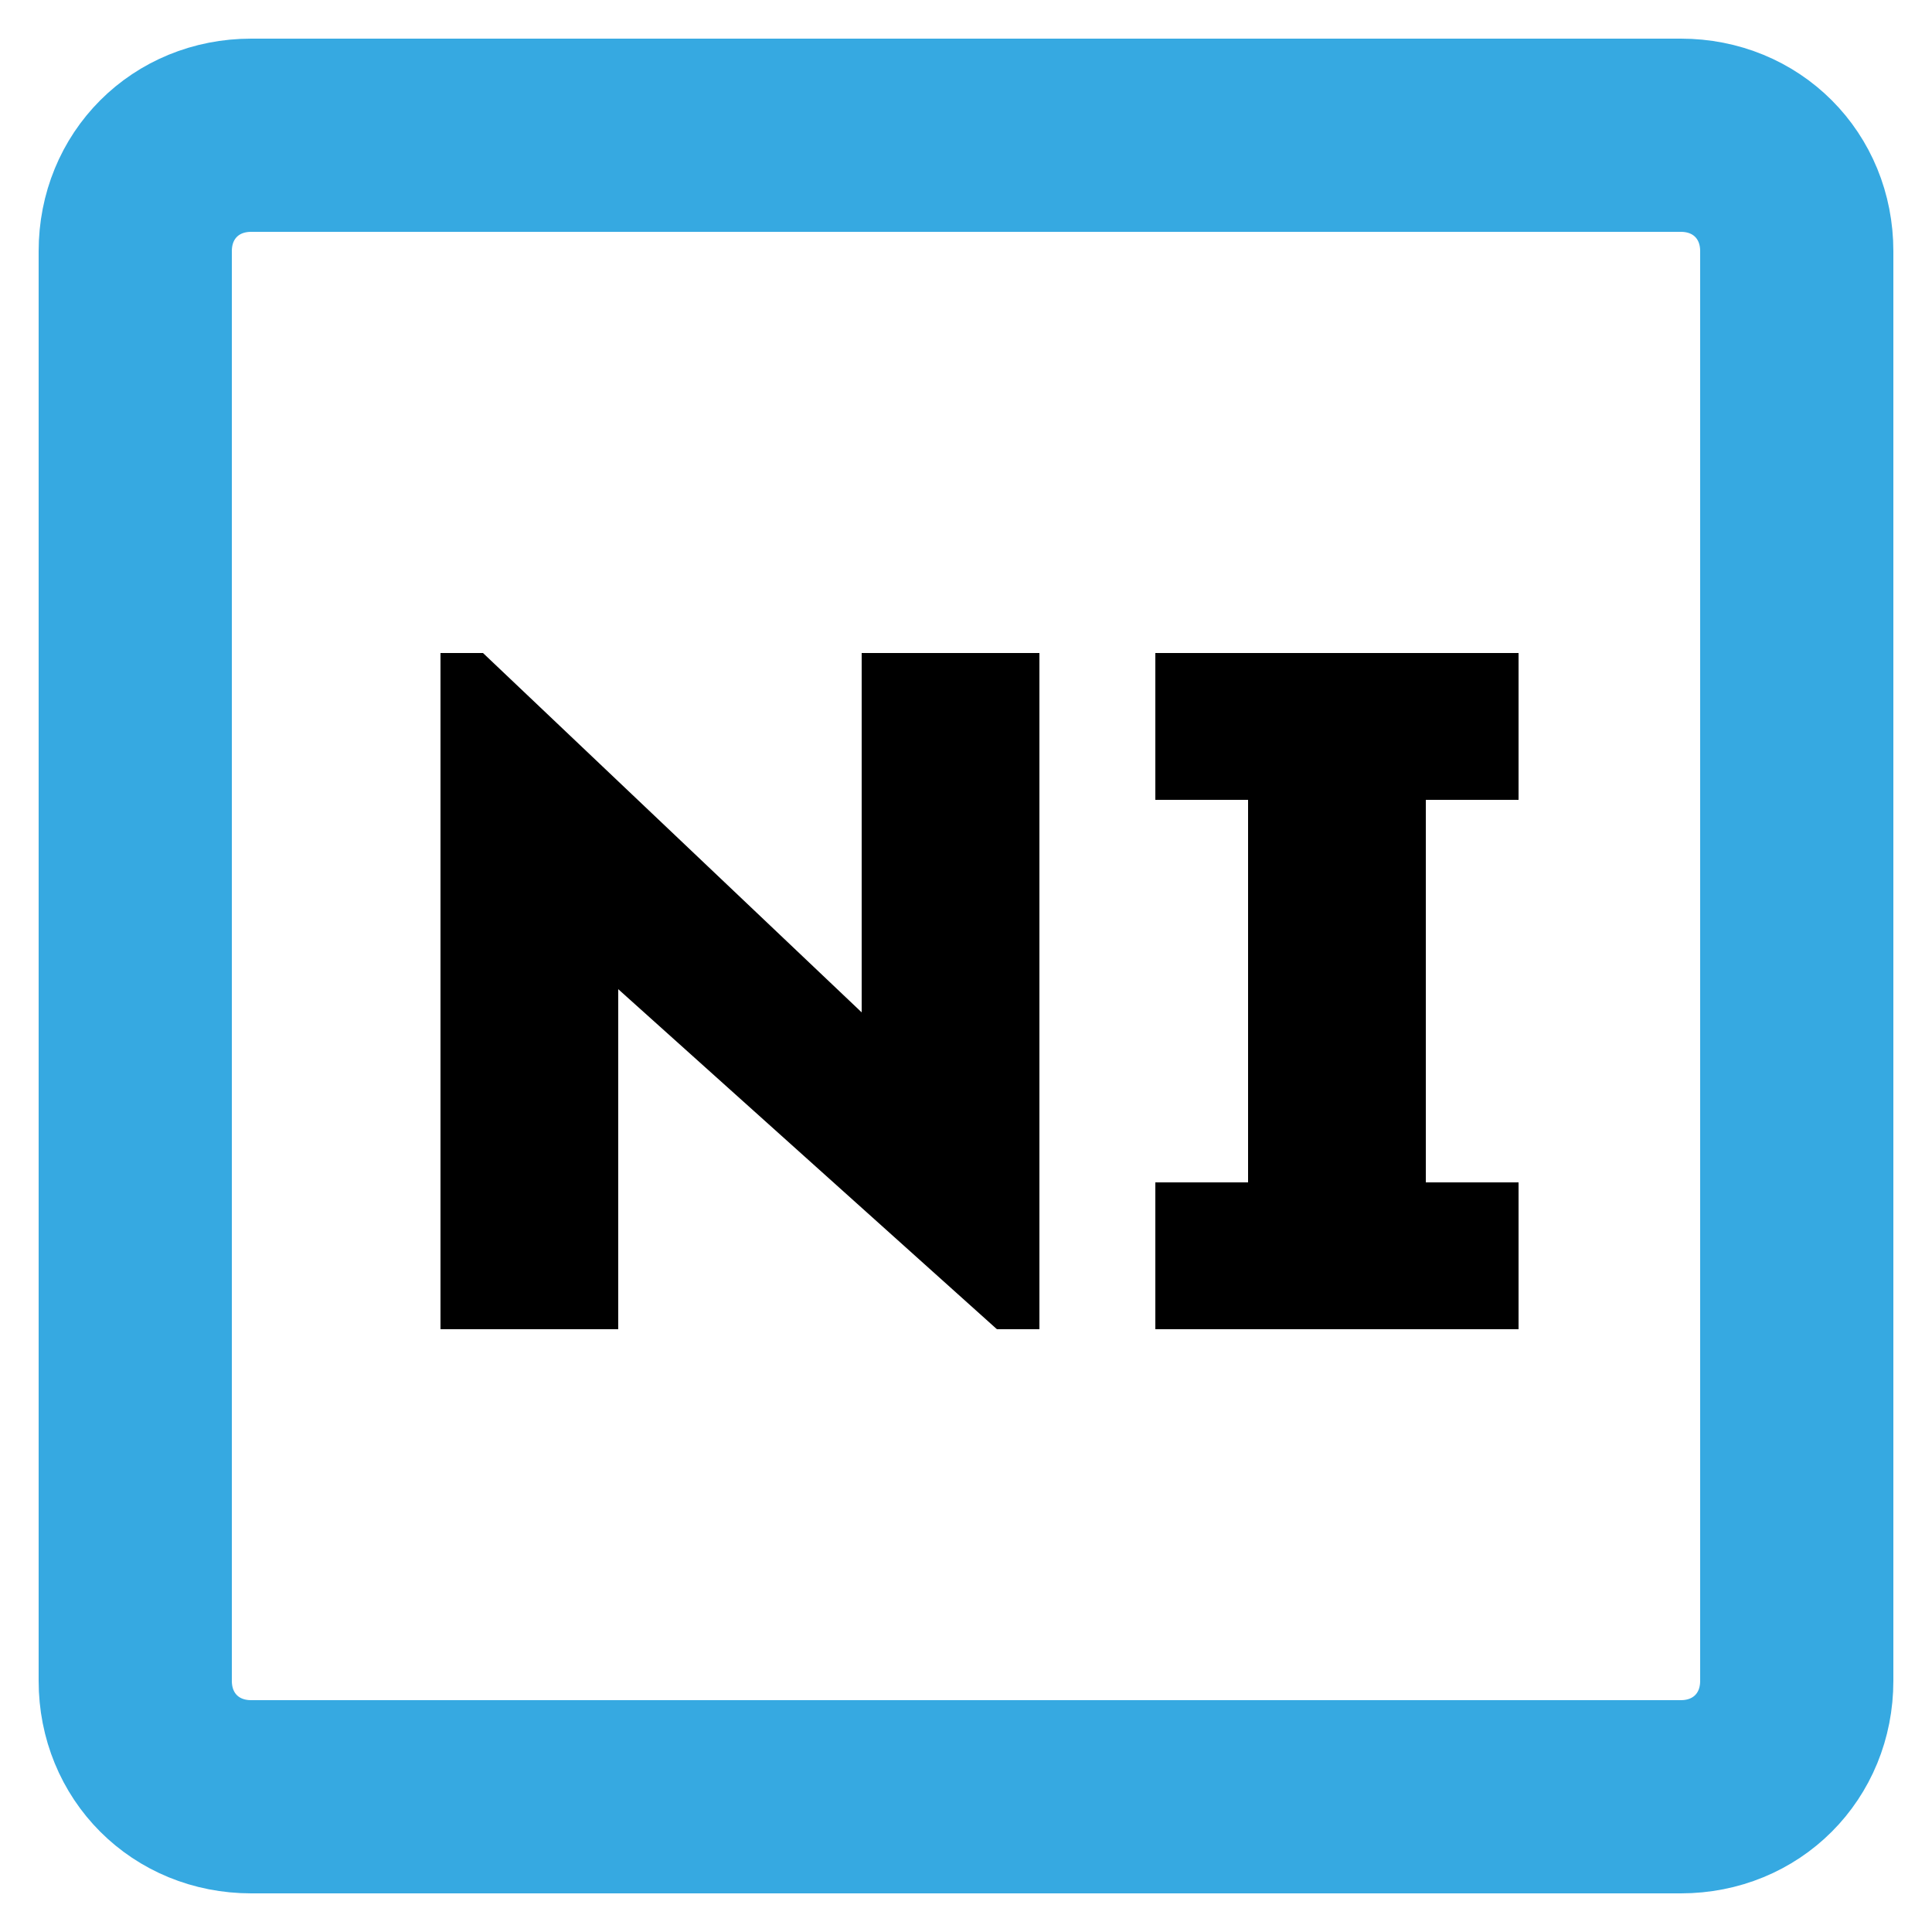
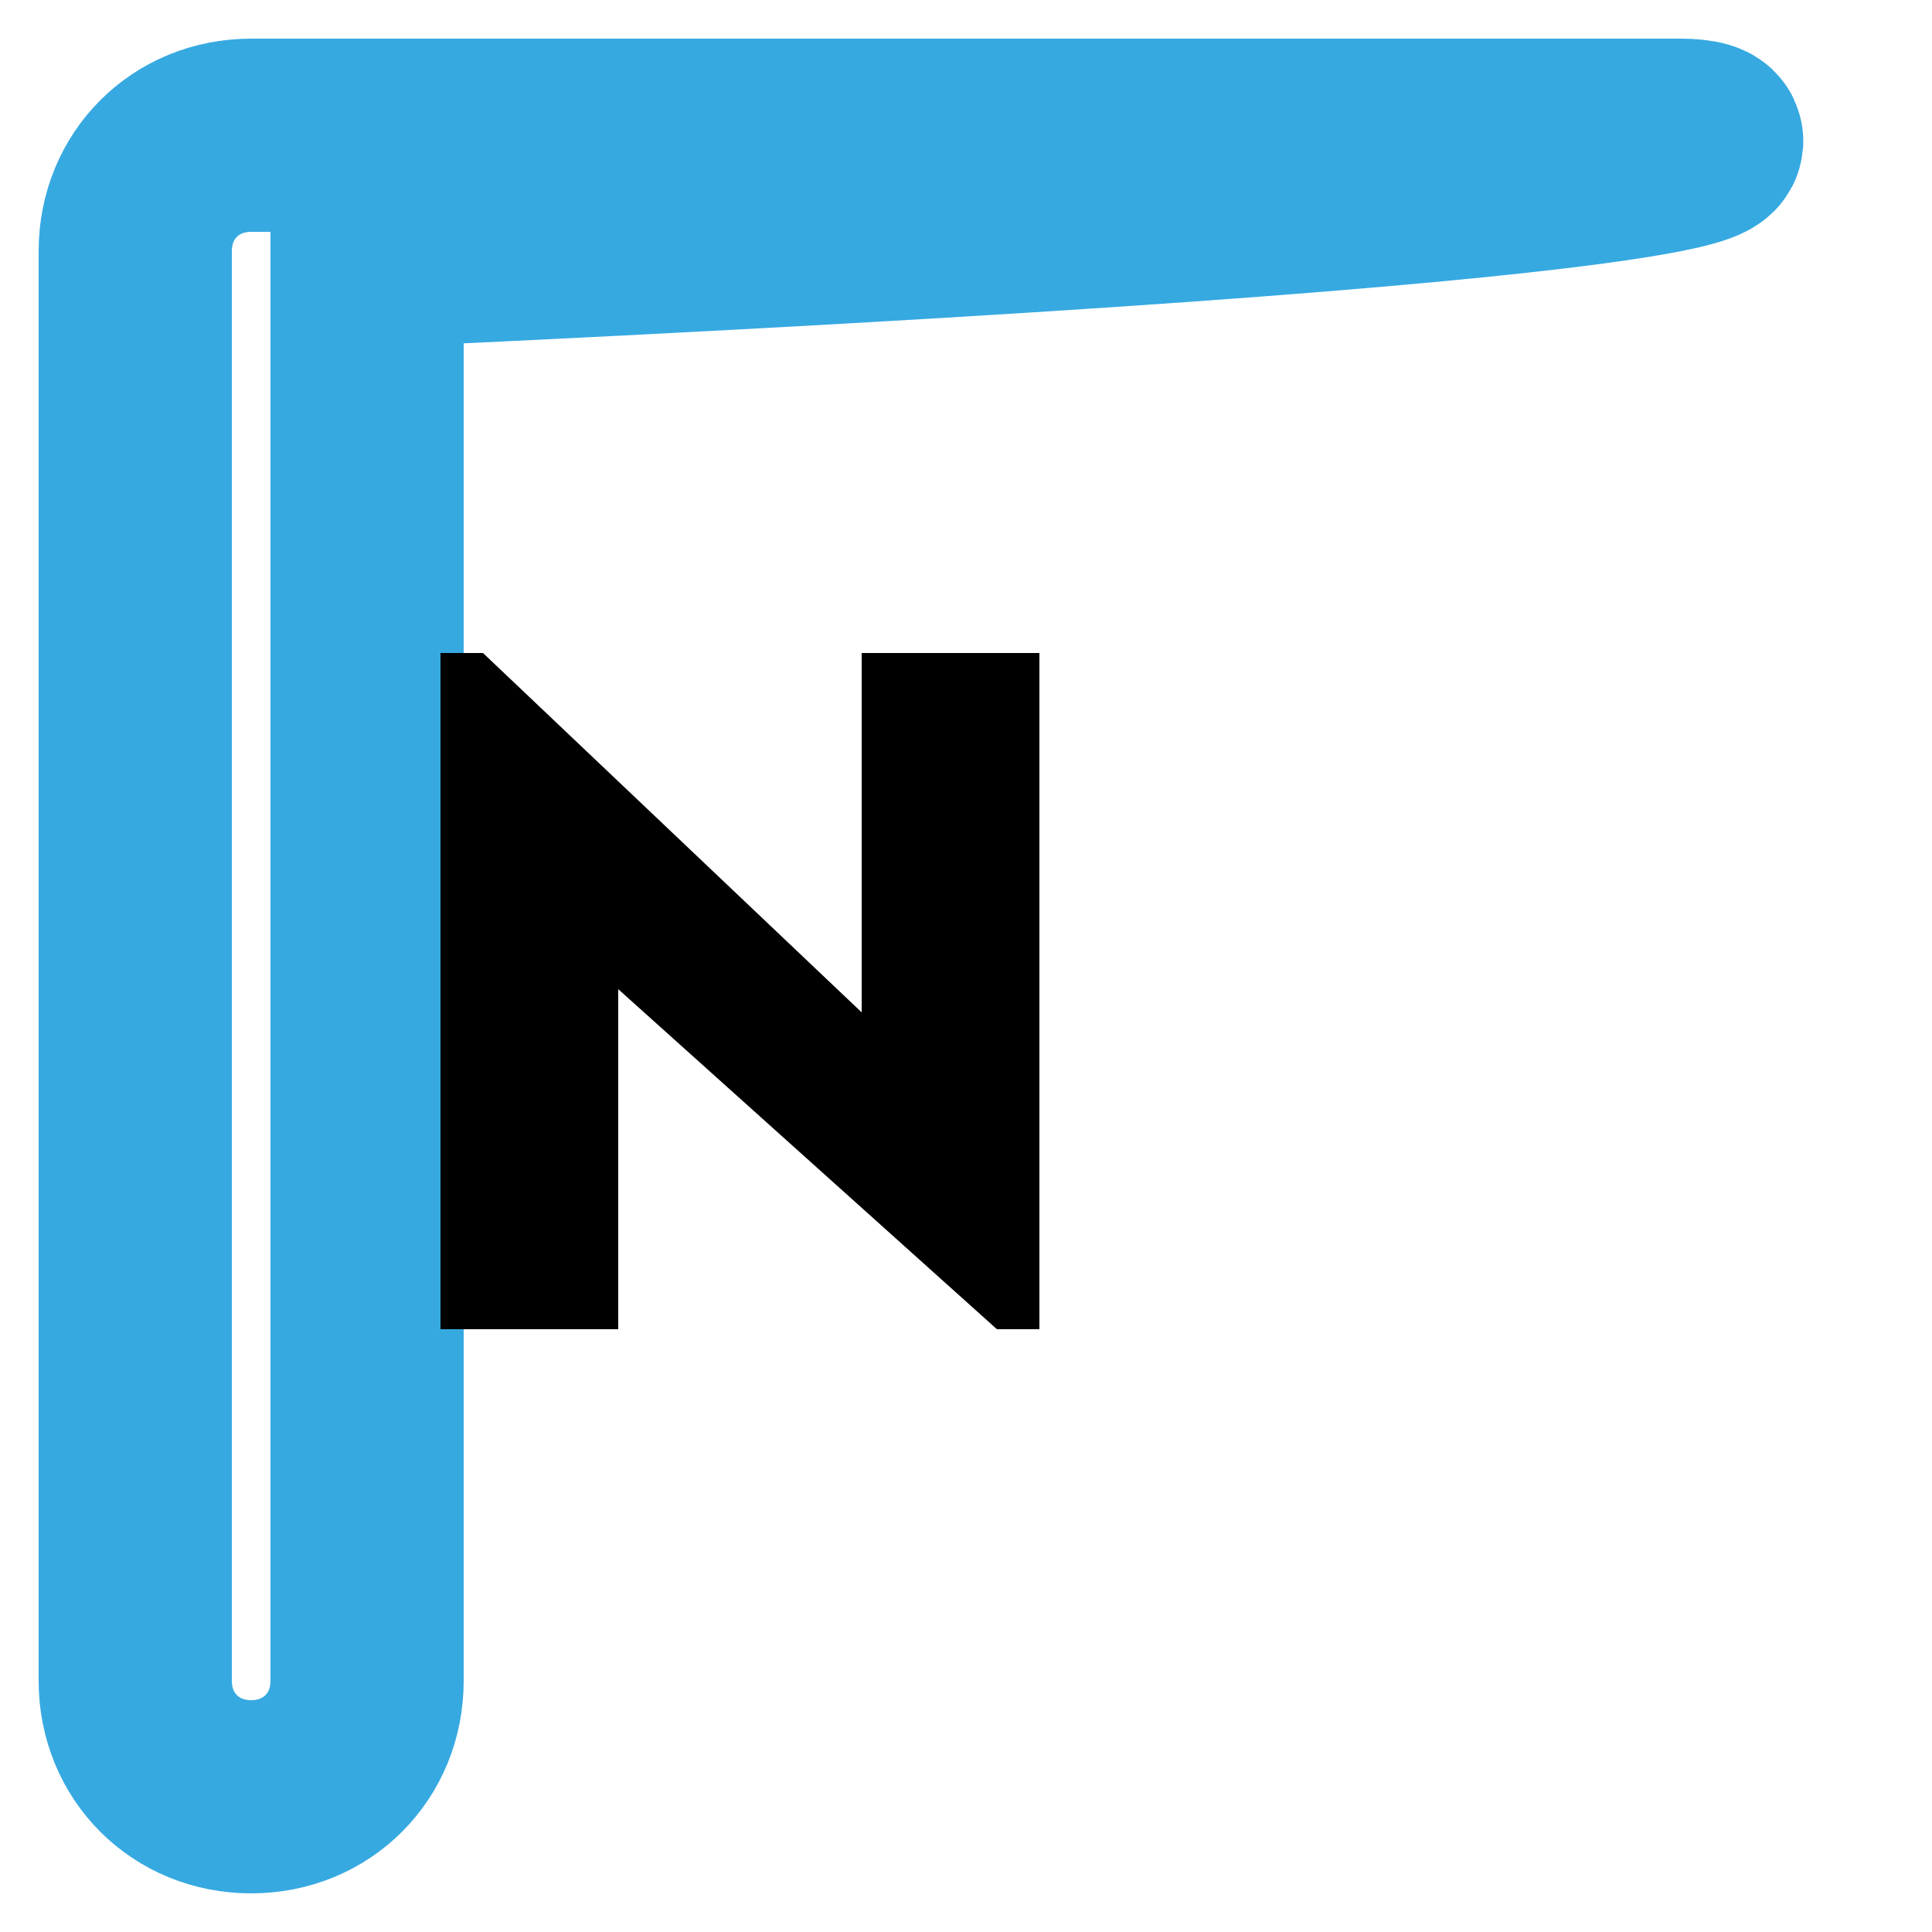
<svg xmlns="http://www.w3.org/2000/svg" version="1.1" id="Capa_1" x="0px" y="0px" viewBox="0 0 50 50" style="enable-background:new 0 0 50 50;" xml:space="preserve">
  <style type="text/css">
	.st0{fill:none;stroke:#36A9E1;stroke-width:5;stroke-miterlimit:10;}
	.st1{fill:none;}
</style>
-   <path class="st0" d="M43.5,3.5h-37c-1.7,0-3,1.3-3,3v37c0,1.7,1.3,3,3,3h37c1.7,0,3-1.3,3-3v-37C46.5,4.8,45.2,3.5,43.5,3.5z" />
+   <path class="st0" d="M43.5,3.5h-37c-1.7,0-3,1.3-3,3v37c0,1.7,1.3,3,3,3c1.7,0,3-1.3,3-3v-37C46.5,4.8,45.2,3.5,43.5,3.5z" />
  <g>
-     <rect x="3.2" y="3.2" class="st1" width="43.5" height="43.5" />
    <path d="M22.3,16.9h4.6v17.5h-1.1l-9.8-8.8v8.8h-4.6V16.9h1.1l9.8,9.3V16.9z" />
-     <path d="M39.3,20.7h-2.4v9.9h2.4v3.8h-9.4v-3.8h2.4v-9.9h-2.4v-3.8h9.4V20.7z" />
  </g>
  <g>
</g>
  <g>
</g>
  <g>
</g>
  <g>
</g>
  <g>
</g>
  <g>
</g>
  <g>
</g>
  <g>
</g>
  <g>
</g>
  <g>
</g>
  <g>
</g>
</svg>